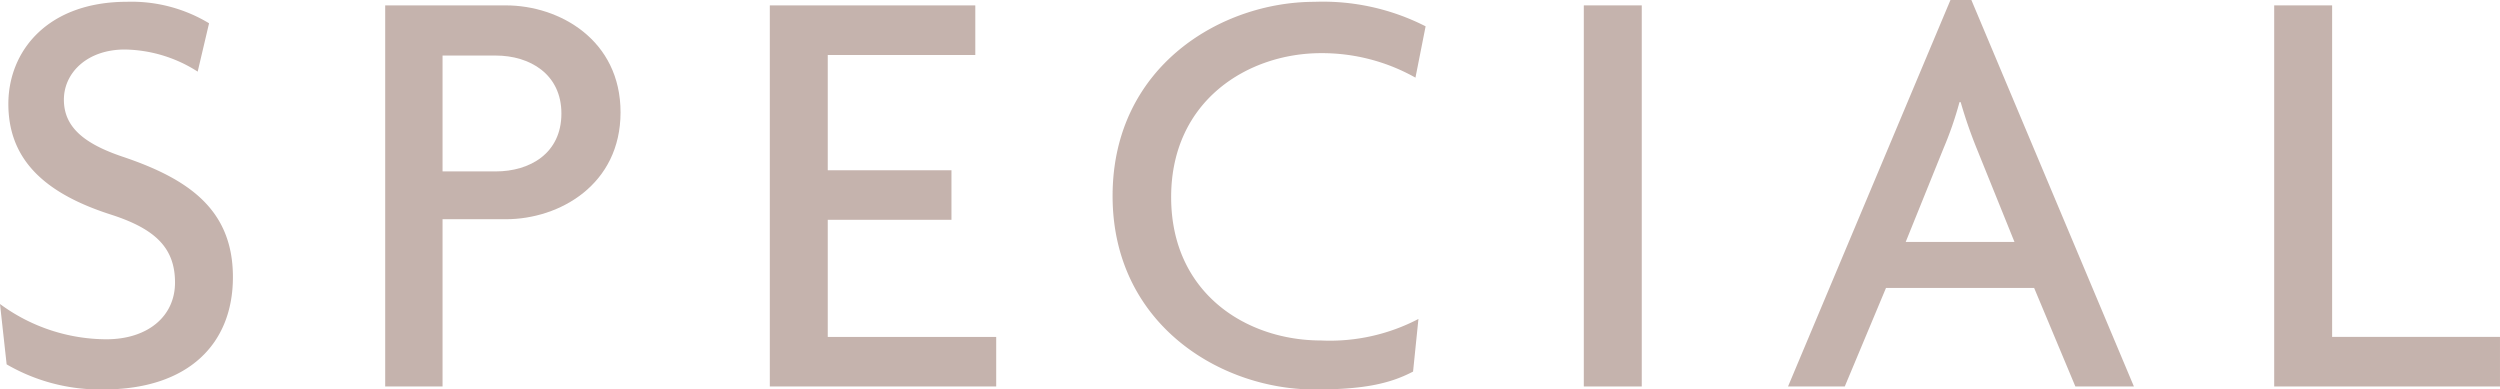
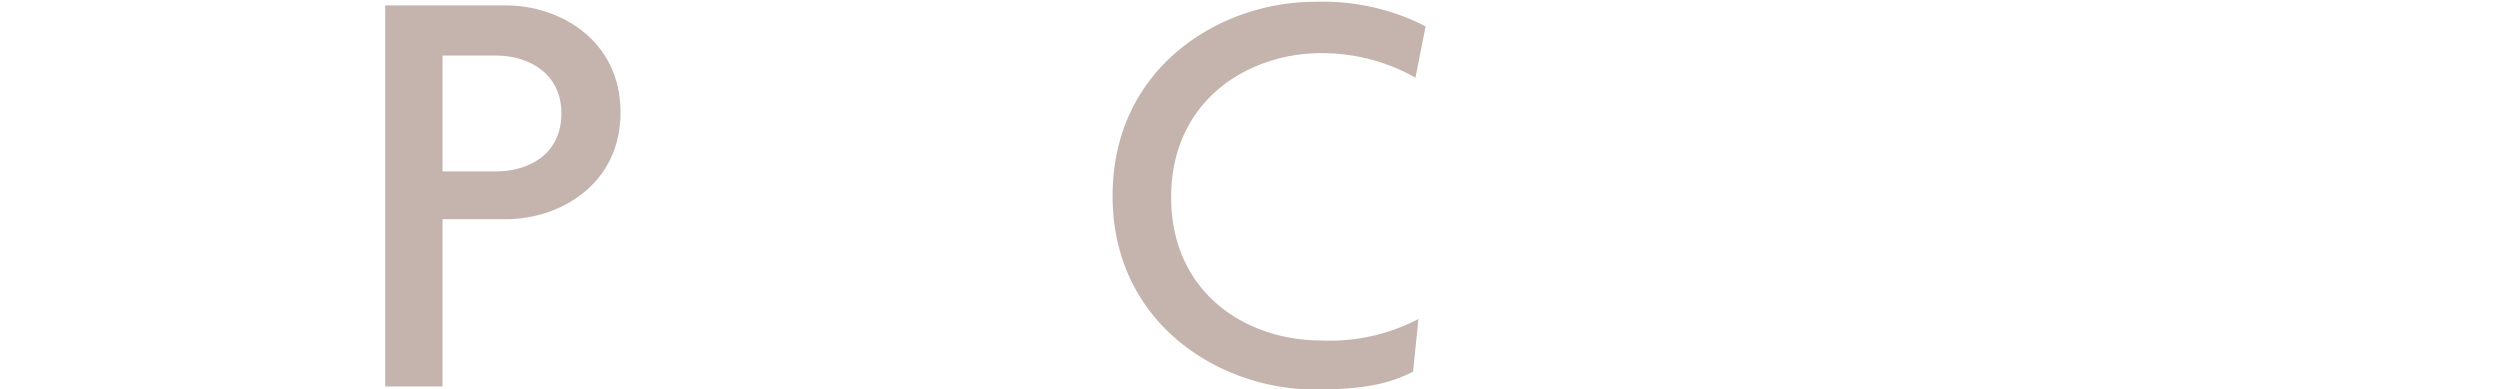
<svg xmlns="http://www.w3.org/2000/svg" width="175.813" height="27.389" viewBox="0 0 175.813 27.389">
  <defs>
    <style>.cls-1{opacity:0.6;}.cls-2{fill:#9e8076;}</style>
  </defs>
  <g id="レイヤー_2" data-name="レイヤー 2">
    <g id="contents">
      <g class="cls-1">
-         <path class="cls-2" d="M9.2,35.909a13.074,13.074,0,0,1-6.8-1.764L1.933,29.9A12.663,12.663,0,0,0,9.41,32.381c2.9,0,4.831-1.6,4.831-3.991,0-2.437-1.387-3.781-4.537-4.788C5,22.089,2.521,19.694,2.521,15.83c0-3.7,2.73-7.184,8.359-7.184a10.551,10.551,0,0,1,5.755,1.512l-.8,3.4a9.738,9.738,0,0,0-5.125-1.555c-2.647,0-4.284,1.639-4.284,3.528,0,1.933,1.427,3.11,4.2,4.033,4.579,1.555,7.687,3.7,7.687,8.444C18.315,32.717,15.165,35.909,9.2,35.909Z" transform="translate(-1.933 -8.521)" />
        <path class="cls-2" d="M37.508,23.938H33.055V35.7H29.022V8.9h8.486c3.78,0,8.065,2.437,8.065,7.52S41.288,23.938,37.508,23.938Zm-.714-11.511H33.055v8.149h3.739c2.394,0,4.62-1.26,4.62-4.074C41.414,13.729,39.188,12.427,36.794,12.427Z" transform="translate(-1.933 -8.521)" />
-         <path class="cls-2" d="M56.07,35.7V8.9H70.521v3.487H60.145v8.107h8.7v3.487h-8.7v8.234H71.991V35.7Z" transform="translate(-1.933 -8.521)" />
        <path class="cls-2" d="M101.475,13.981a13.393,13.393,0,0,0-6.637-1.722c-5.125,0-10.544,3.319-10.544,10.124,0,6.763,5.293,10.082,10.544,10.082a13.432,13.432,0,0,0,6.847-1.513l-.378,3.7c-1.68.882-3.571,1.26-6.931,1.26-6.638,0-14.2-4.621-14.2-13.61,0-9.115,7.645-13.653,14.2-13.653a15.9,15.9,0,0,1,7.813,1.723Z" transform="translate(-1.933 -8.521)" />
-         <path class="cls-2" d="M113.315,35.7V8.9h4.075V35.7Z" transform="translate(-1.933 -8.521)" />
-         <path class="cls-2" d="M147.884,35.7l-2.9-6.931H134.567l-2.9,6.931h-3.99L139.1,8.521h1.47L152,35.7ZM140.952,18.98a32.75,32.75,0,0,1-1.134-3.276h-.084A24.741,24.741,0,0,1,138.6,18.98l-2.647,6.553H143.6Z" transform="translate(-1.933 -8.521)" />
-         <path class="cls-2" d="M161.866,35.7V8.9h4.074V32.213h11.805V35.7Z" transform="translate(-1.933 -8.521)" />
      </g>
    </g>
  </g>
</svg>